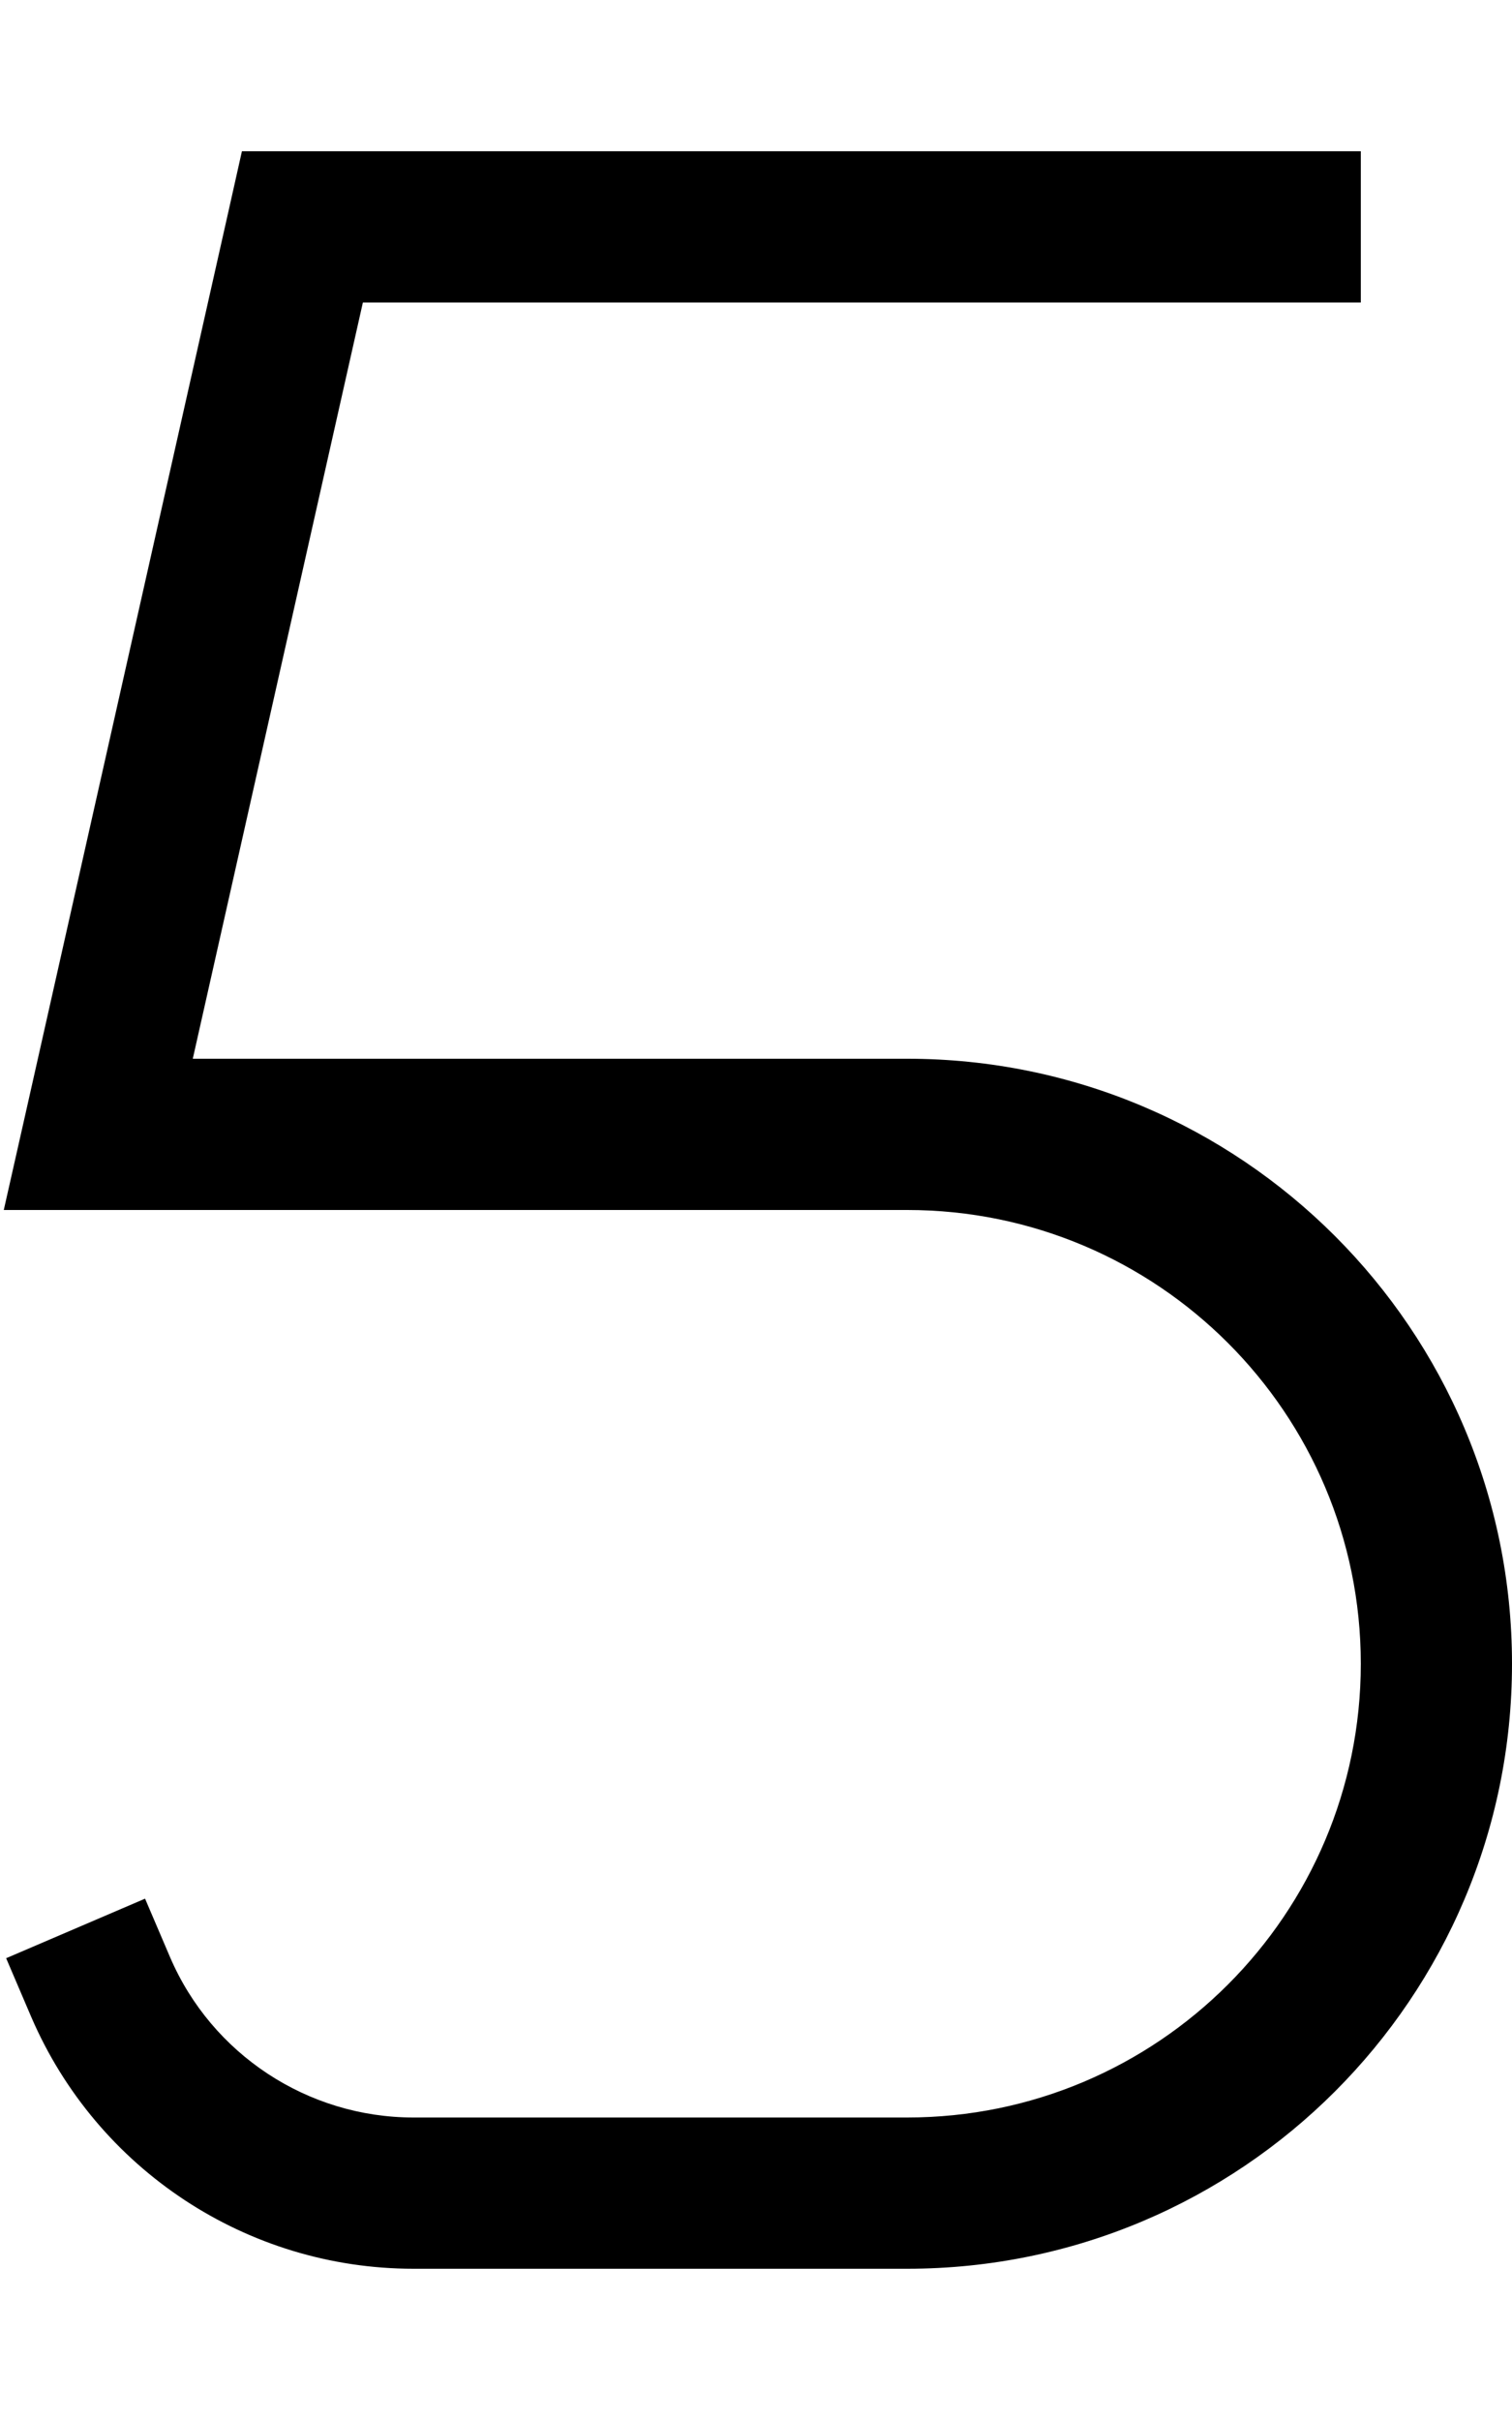
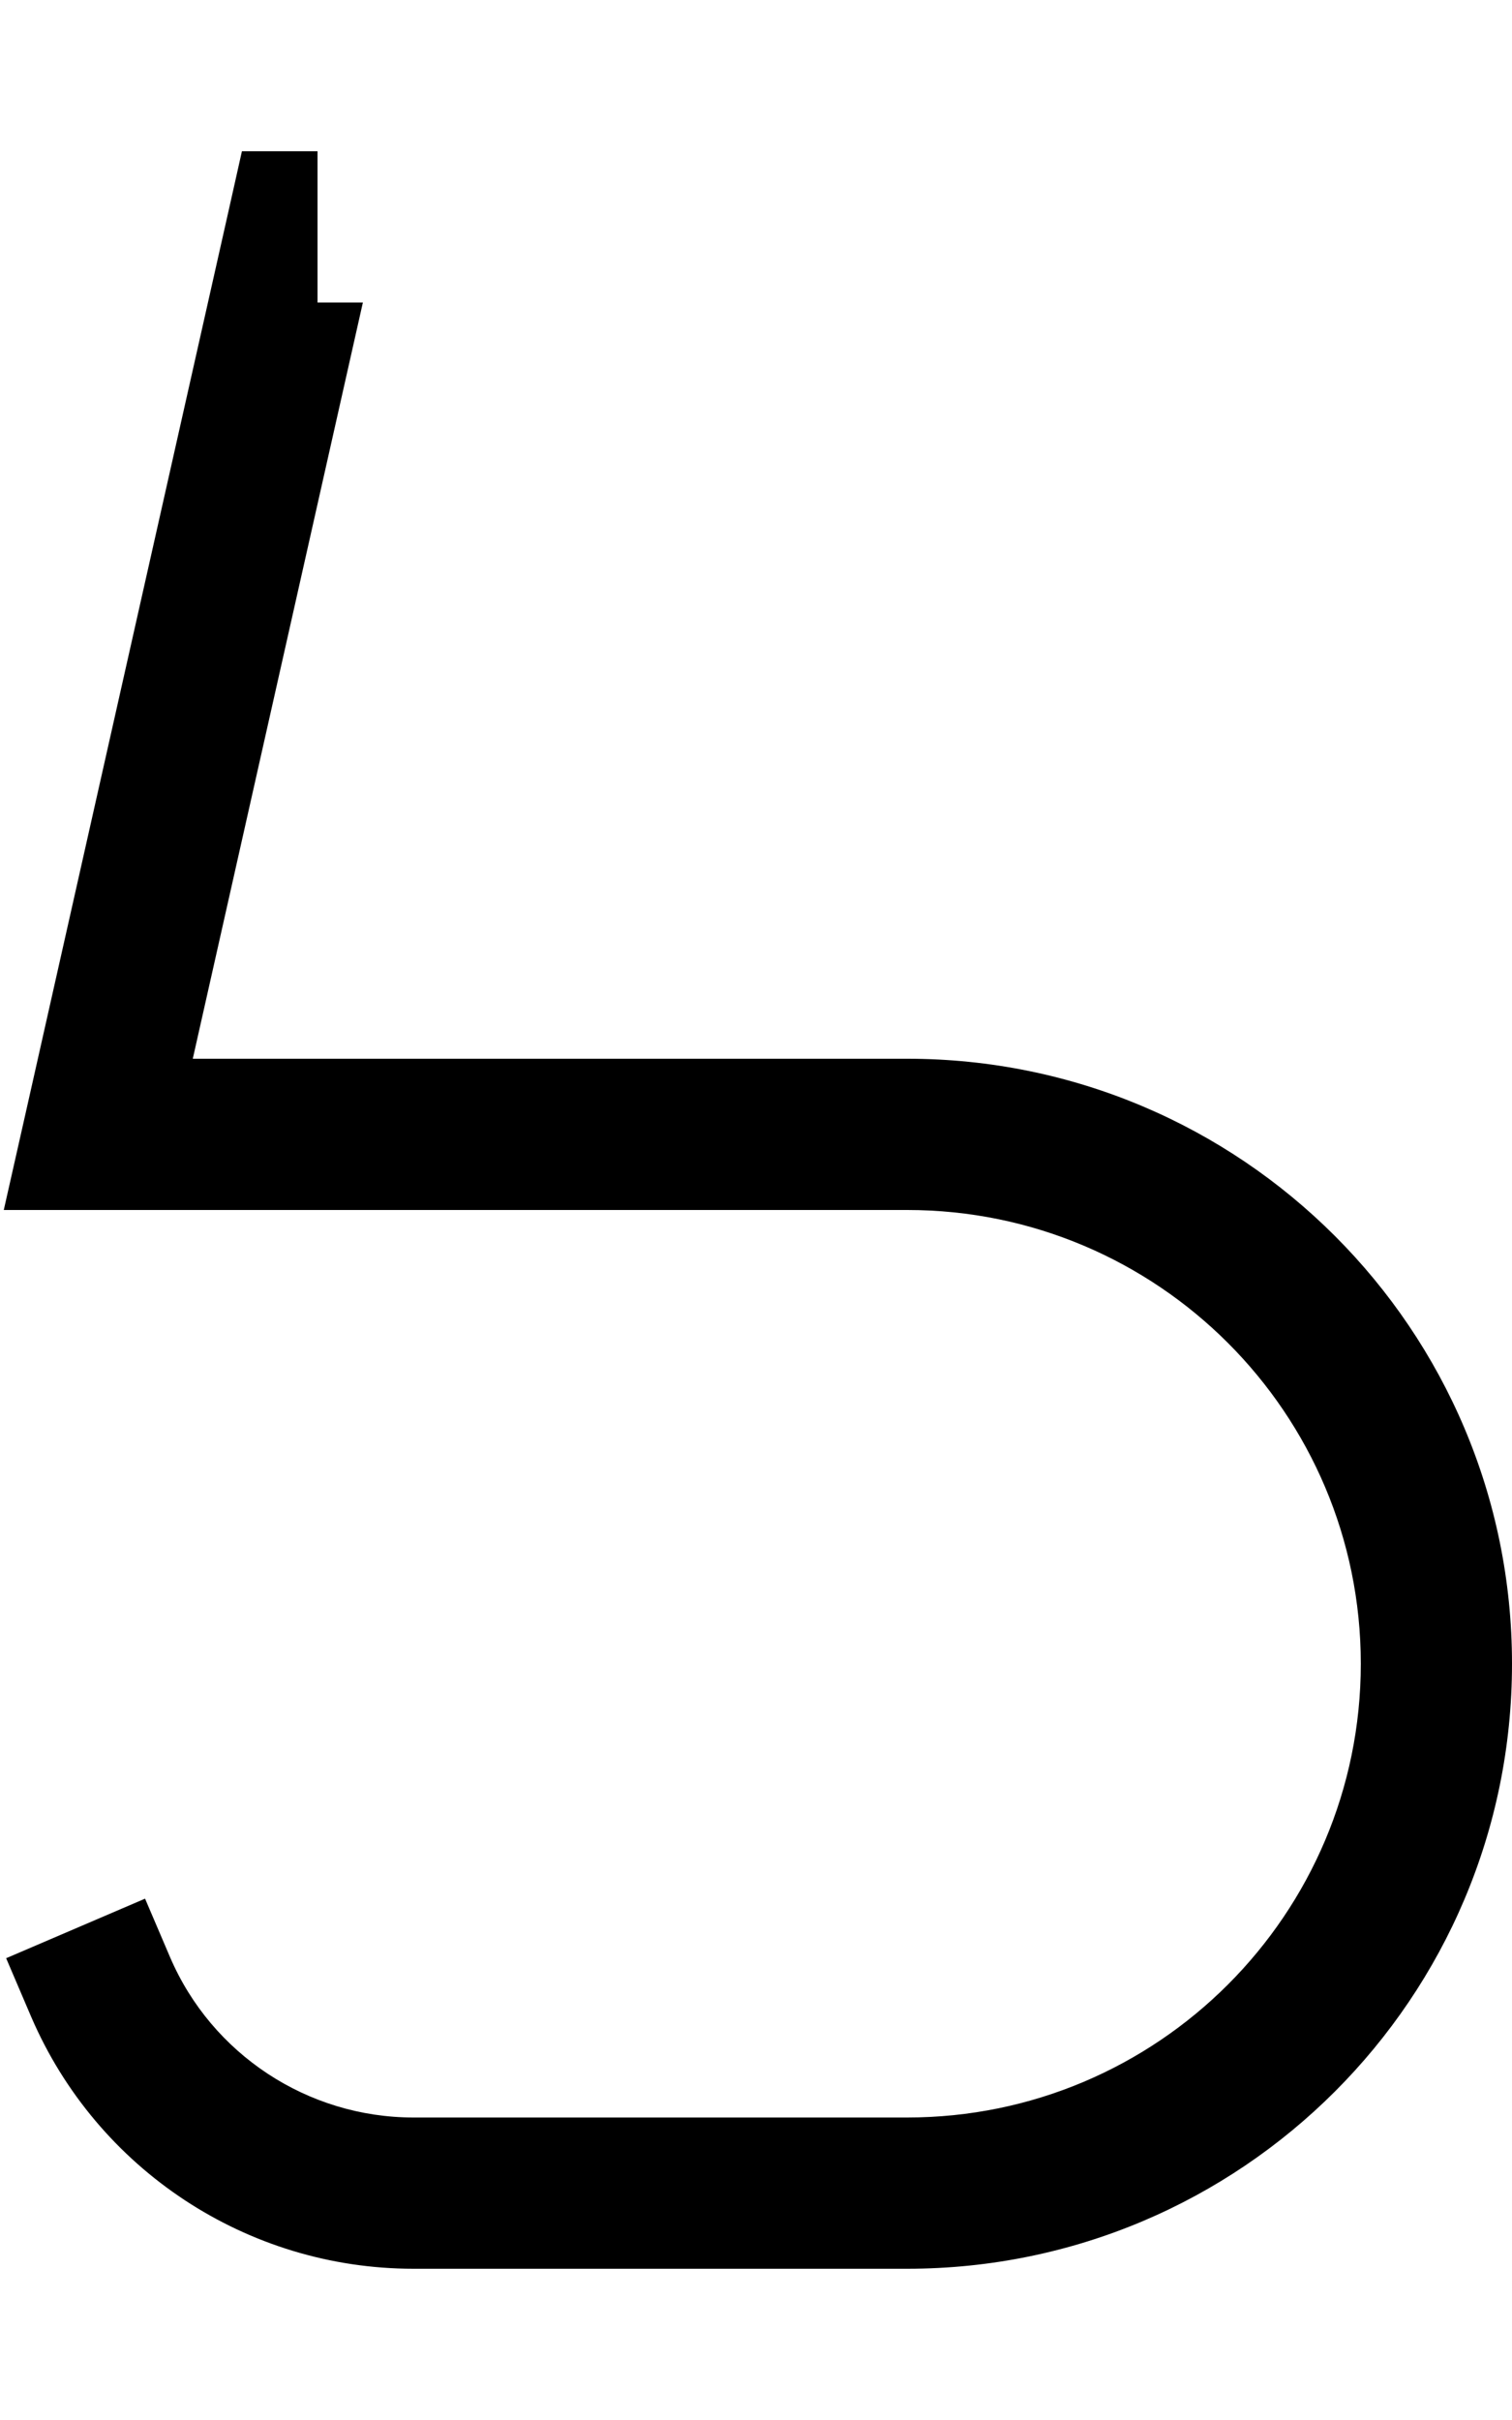
<svg xmlns="http://www.w3.org/2000/svg" viewBox="0 0 320 512">
-   <path d="M51.2 32H64 272h16V64H272 76.8l-36 160H192c70.7 0 128 57.3 128 128s-57.3 128-128 128H87.5c-35.2 0-67-21-80.9-53.3L1.3 414.3l29.4-12.6L36 414.1C44.8 434.6 65.1 448 87.5 448H192c53 0 96-43 96-96s-43-96-96-96H20.8 .8l4.4-19.5 43.2-192L51.2 32z" />
+   <path d="M51.2 32h16V64H272 76.8l-36 160H192c70.7 0 128 57.3 128 128s-57.3 128-128 128H87.5c-35.2 0-67-21-80.9-53.3L1.3 414.3l29.4-12.6L36 414.1C44.8 434.6 65.1 448 87.5 448H192c53 0 96-43 96-96s-43-96-96-96H20.8 .8l4.4-19.5 43.2-192L51.2 32z" />
</svg>